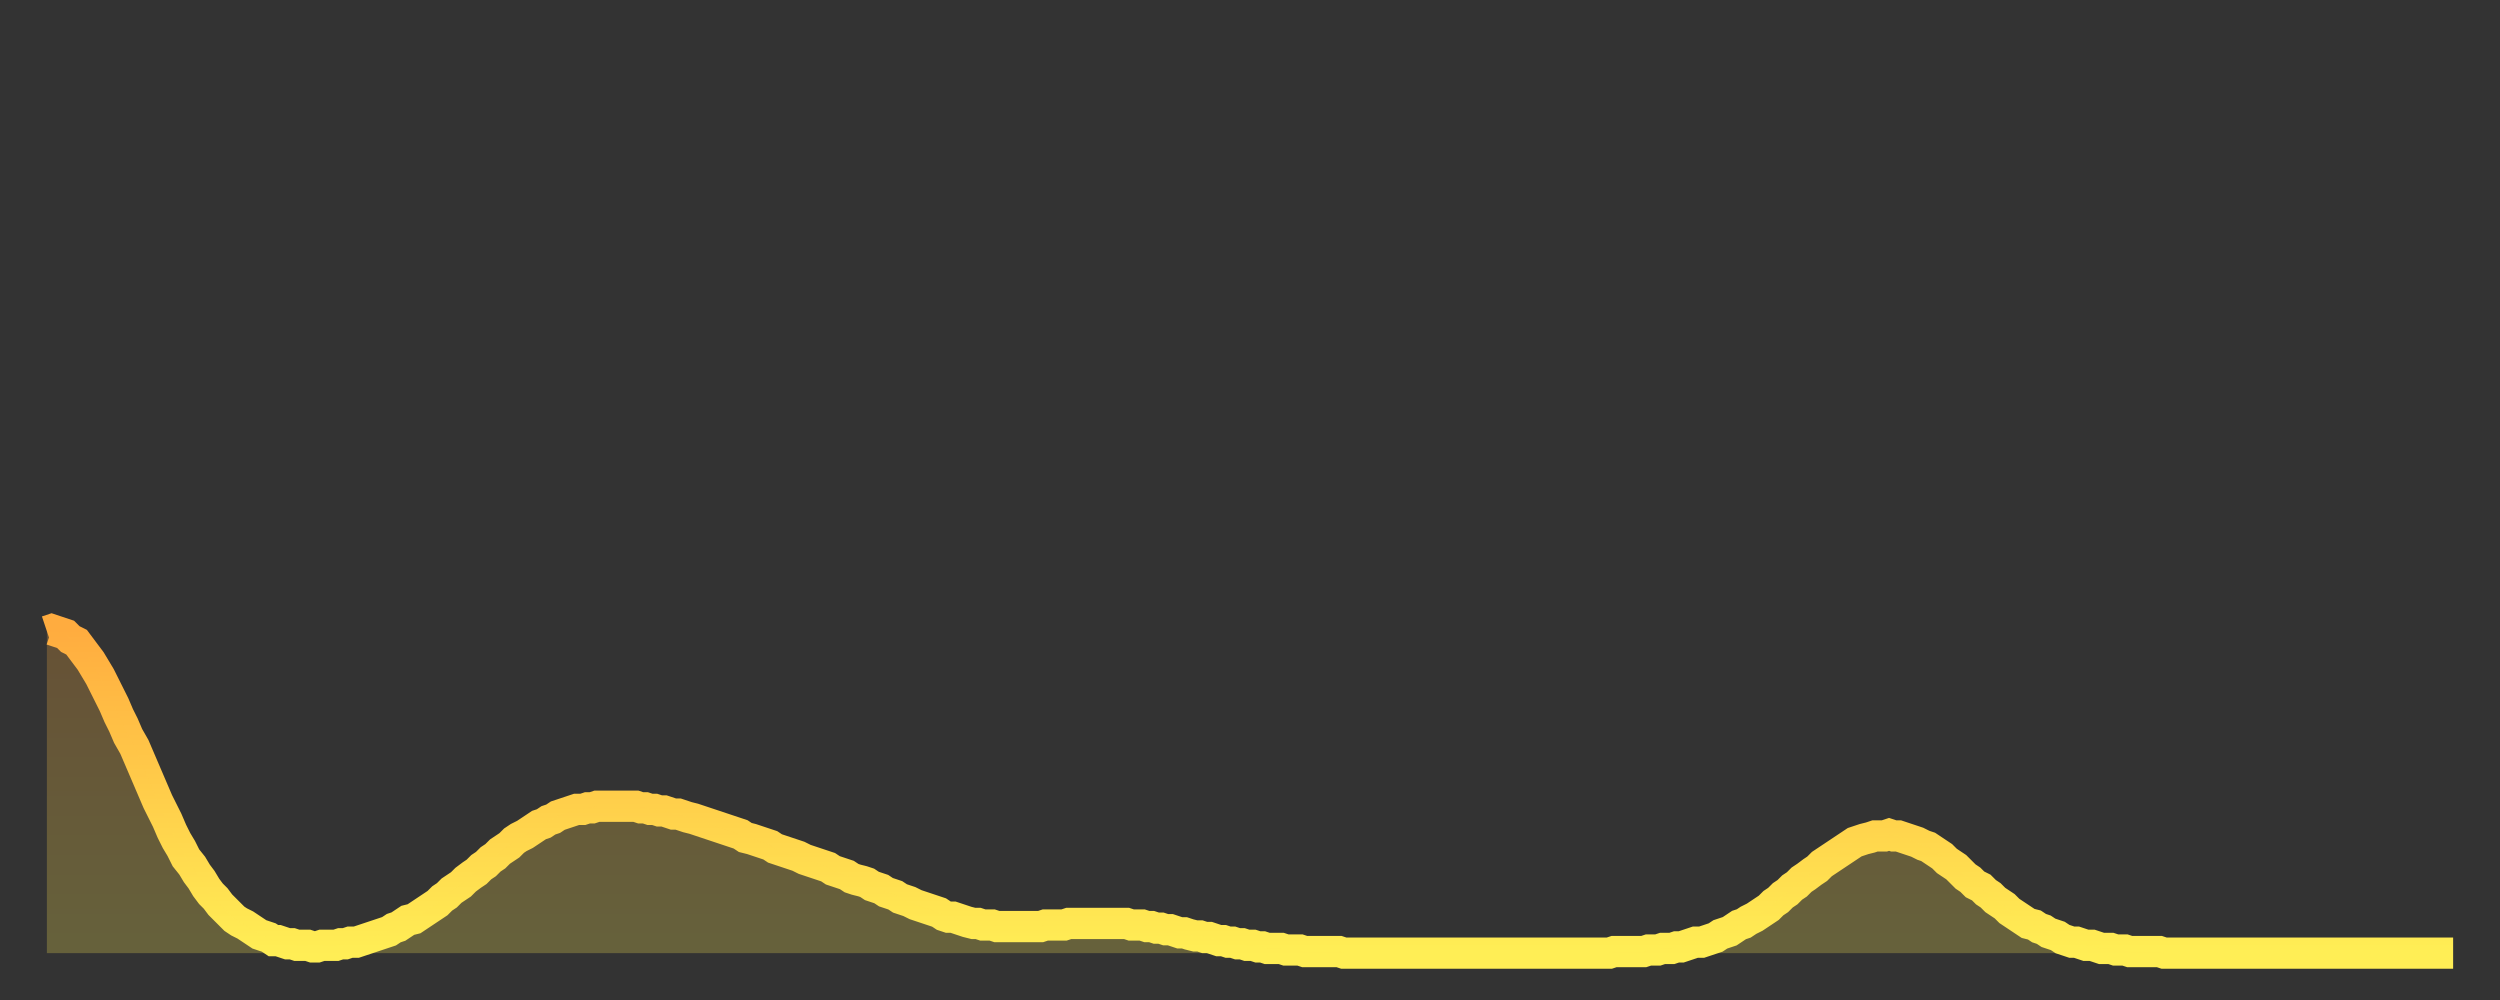
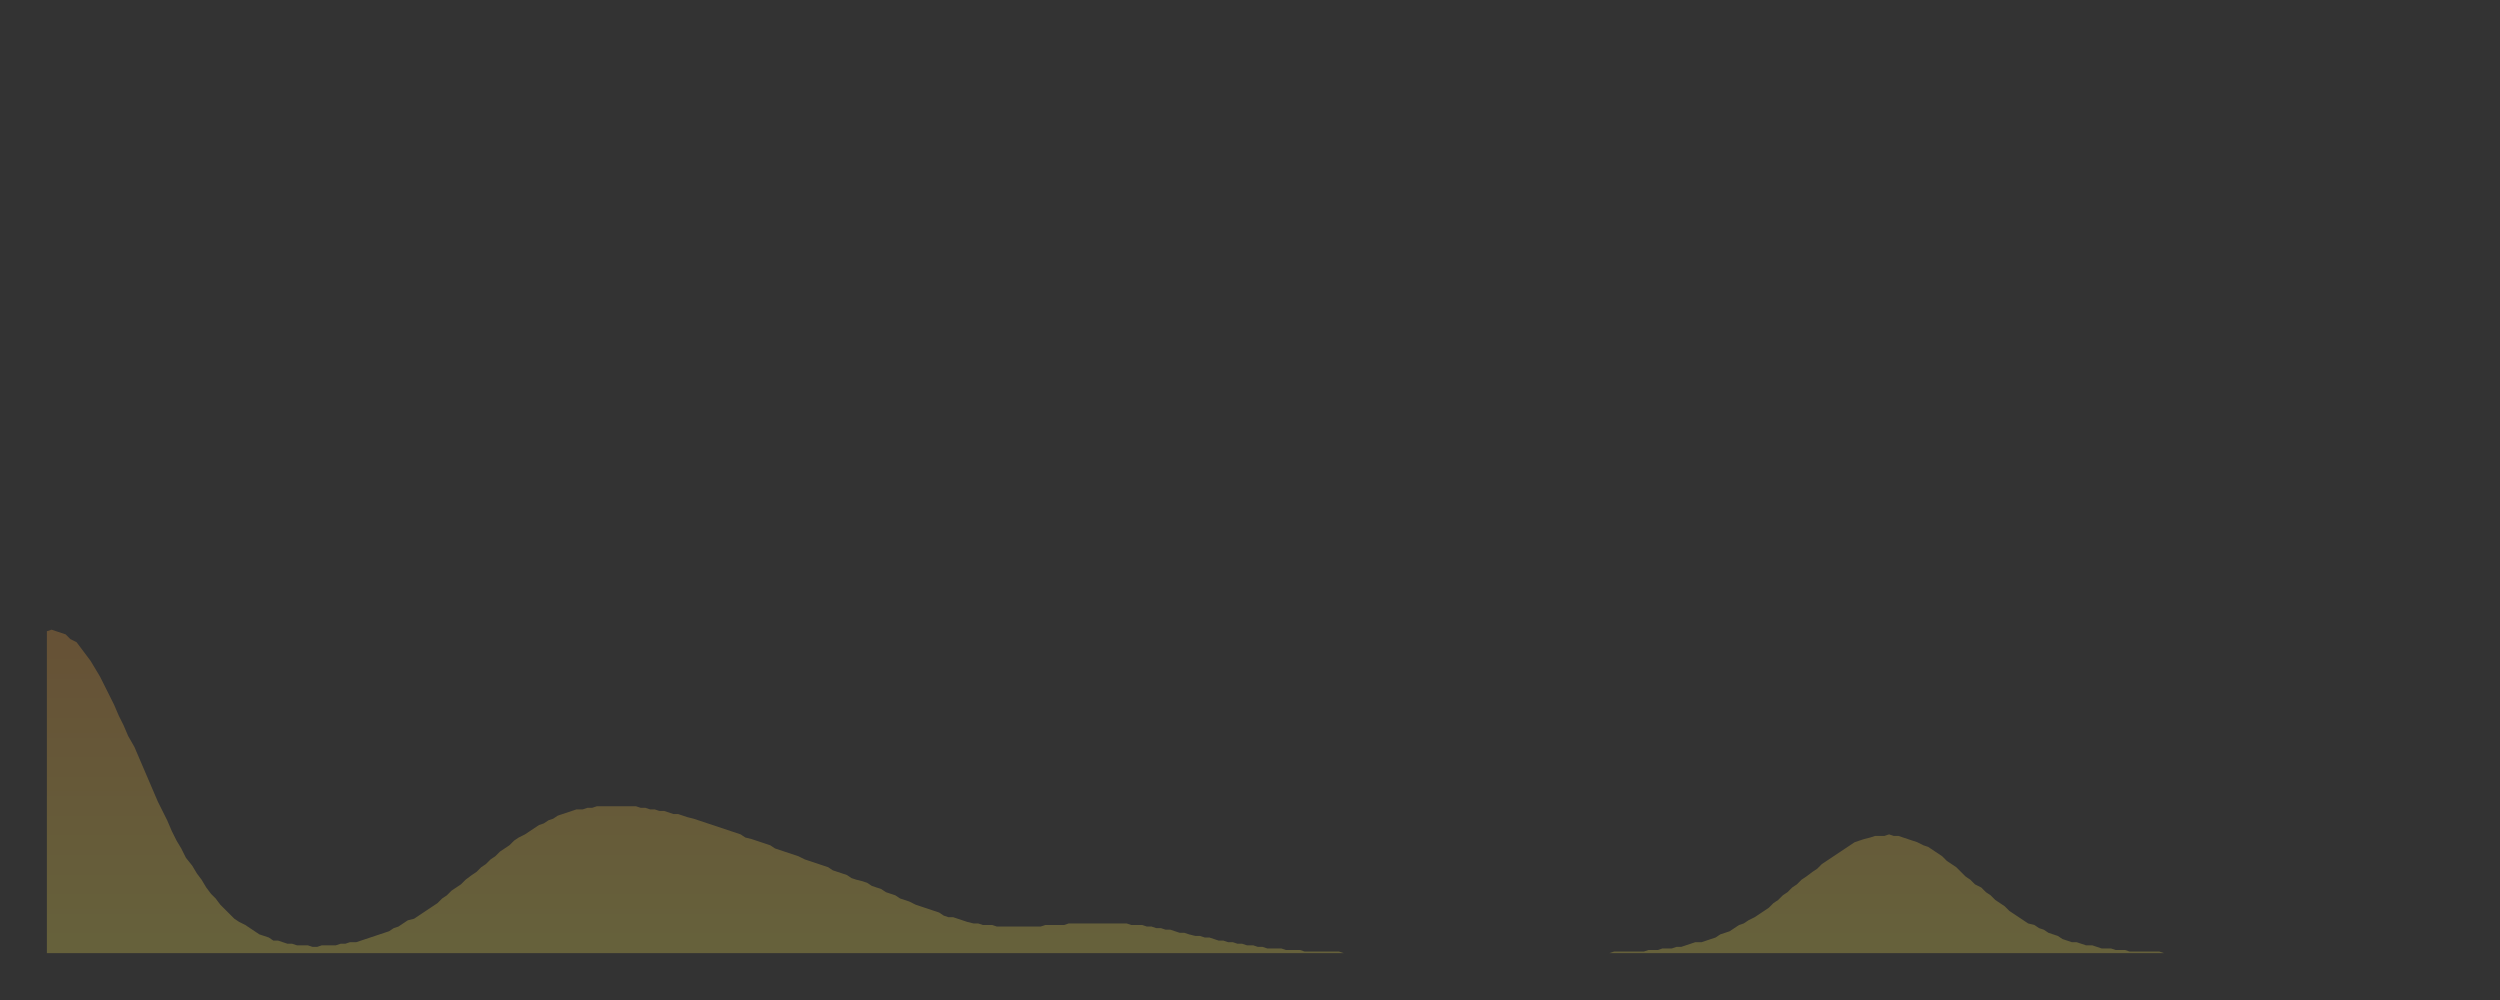
<svg xmlns="http://www.w3.org/2000/svg" baseProfile="full" height="64" version="1.1" width="160">
  <rect width="100%" height="100%" fill="#333333" stroke="none" />
  <defs>
    <linearGradient id="id3014638" x1="0" x2="0" y1="0" y2="1">
      <stop offset="0%" stop-color="#ffac3f" />
      <stop offset="50%" stop-color="#ffcd4a" />
      <stop offset="100%" stop-color="#ffee55" />
    </linearGradient>
  </defs>
  <g transform="translate(3,3)">
    <g>
-       <path d="M 0.0 37.4 0.3 37.3 0.6 37.4 0.9 37.5 1.2 37.6 1.5 37.9 1.9 38.1 2.2 38.5 2.5 38.9 2.8 39.3 3.1 39.8 3.4 40.3 3.7 40.9 4.0 41.5 4.3 42.1 4.6 42.8 4.9 43.4 5.2 44.1 5.6 44.8 5.9 45.5 6.2 46.2 6.5 46.9 6.8 47.6 7.1 48.3 7.4 48.9 7.7 49.5 8.0 50.2 8.3 50.8 8.6 51.3 8.9 51.9 9.3 52.4 9.6 52.9 9.9 53.3 10.2 53.8 10.5 54.2 10.8 54.5 11.1 54.9 11.4 55.2 11.7 55.5 12.0 55.8 12.3 56.0 12.7 56.2 13.0 56.4 13.3 56.6 13.6 56.8 13.9 56.9 14.2 57.0 14.5 57.2 14.8 57.2 15.1 57.3 15.4 57.4 15.7 57.4 16.0 57.5 16.4 57.5 16.7 57.5 17.0 57.6 17.3 57.6 17.6 57.5 17.9 57.5 18.2 57.5 18.5 57.5 18.8 57.4 19.1 57.4 19.4 57.3 19.8 57.3 20.1 57.2 20.4 57.1 20.7 57.0 21.0 56.9 21.3 56.8 21.6 56.7 21.9 56.6 22.2 56.4 22.5 56.3 22.8 56.1 23.1 55.9 23.5 55.8 23.8 55.6 24.1 55.4 24.4 55.2 24.7 55.0 25.0 54.8 25.3 54.5 25.6 54.3 25.9 54.0 26.2 53.8 26.5 53.6 26.8 53.3 27.2 53.0 27.5 52.8 27.8 52.5 28.1 52.3 28.4 52.0 28.7 51.8 29.0 51.5 29.3 51.3 29.6 51.1 29.9 50.8 30.2 50.6 30.6 50.4 30.9 50.2 31.2 50.0 31.5 49.8 31.8 49.7 32.1 49.5 32.4 49.4 32.7 49.2 33.0 49.1 33.3 49.0 33.6 48.9 33.9 48.8 34.3 48.8 34.6 48.7 34.9 48.7 35.2 48.6 35.5 48.6 35.8 48.6 36.1 48.6 36.4 48.6 36.7 48.6 37.0 48.6 37.3 48.6 37.7 48.6 38.0 48.7 38.3 48.7 38.6 48.8 38.9 48.8 39.2 48.9 39.5 48.9 39.8 49.0 40.1 49.1 40.4 49.1 40.7 49.2 41.0 49.3 41.4 49.4 41.7 49.5 42.0 49.6 42.3 49.7 42.6 49.8 42.9 49.9 43.2 50.0 43.5 50.1 43.8 50.2 44.1 50.3 44.4 50.4 44.7 50.6 45.1 50.7 45.4 50.8 45.7 50.9 46.0 51.0 46.3 51.1 46.6 51.3 46.9 51.4 47.2 51.5 47.5 51.6 47.8 51.7 48.1 51.8 48.5 52.0 48.8 52.1 49.1 52.2 49.4 52.3 49.7 52.4 50.0 52.5 50.3 52.7 50.6 52.8 50.9 52.9 51.2 53.0 51.5 53.2 51.8 53.3 52.2 53.4 52.5 53.5 52.8 53.7 53.1 53.8 53.4 53.9 53.7 54.1 54.0 54.2 54.3 54.3 54.6 54.5 54.9 54.6 55.2 54.7 55.6 54.9 55.9 55.0 56.2 55.1 56.5 55.2 56.8 55.3 57.1 55.4 57.4 55.6 57.7 55.7 58.0 55.7 58.3 55.8 58.6 55.9 58.9 56.0 59.3 56.1 59.6 56.1 59.9 56.2 60.2 56.2 60.5 56.2 60.8 56.3 61.1 56.3 61.4 56.3 61.7 56.3 62.0 56.3 62.3 56.3 62.6 56.3 63.0 56.3 63.3 56.3 63.6 56.3 63.9 56.2 64.2 56.2 64.5 56.2 64.8 56.2 65.1 56.2 65.4 56.1 65.7 56.1 66.0 56.1 66.4 56.1 66.7 56.1 67.0 56.1 67.3 56.1 67.6 56.1 67.9 56.1 68.2 56.1 68.5 56.1 68.8 56.1 69.1 56.1 69.4 56.2 69.7 56.2 70.1 56.2 70.4 56.3 70.7 56.3 71.0 56.4 71.3 56.4 71.6 56.5 71.9 56.5 72.2 56.6 72.5 56.7 72.8 56.7 73.1 56.8 73.5 56.9 73.8 56.9 74.1 57.0 74.4 57.0 74.7 57.1 75.0 57.2 75.3 57.2 75.6 57.3 75.9 57.3 76.2 57.4 76.5 57.4 76.8 57.5 77.2 57.5 77.5 57.6 77.8 57.6 78.1 57.7 78.4 57.7 78.7 57.7 79.0 57.7 79.3 57.8 79.6 57.8 79.9 57.8 80.2 57.8 80.5 57.9 80.9 57.9 81.2 57.9 81.5 57.9 81.8 57.9 82.1 57.9 82.4 57.9 82.7 57.9 83.0 58.0 83.3 58.0 83.6 58.0 83.9 58.0 84.3 58.0 84.6 58.0 84.9 58.0 85.2 58.0 85.5 58.0 85.8 58.0 86.1 58.0 86.4 58.0 86.7 58.0 87.0 58.0 87.3 58.0 87.6 58.0 88.0 58.0 88.3 58.0 88.6 58.0 88.9 58.0 89.2 58.0 89.5 58.0 89.8 58.0 90.1 58.0 90.4 58.0 90.7 58.0 91.0 58.0 91.4 58.0 91.7 58.0 92.0 58.0 92.3 58.0 92.6 58.0 92.9 58.0 93.2 58.0 93.5 58.0 93.8 58.0 94.1 58.0 94.4 58.0 94.7 58.0 95.1 58.0 95.4 58.0 95.7 58.0 96.0 58.0 96.3 58.0 96.6 58.0 96.9 58.0 97.2 58.0 97.5 58.0 97.8 58.0 98.1 58.0 98.4 58.0 98.8 58.0 99.1 58.0 99.4 58.0 99.7 58.0 100.0 58.0 100.3 57.9 100.6 57.9 100.9 57.9 101.2 57.9 101.5 57.9 101.8 57.9 102.2 57.9 102.5 57.8 102.8 57.8 103.1 57.8 103.4 57.7 103.7 57.7 104.0 57.7 104.3 57.6 104.6 57.6 104.9 57.5 105.2 57.4 105.5 57.3 105.9 57.3 106.2 57.2 106.5 57.1 106.8 57.0 107.1 56.8 107.4 56.7 107.7 56.6 108.0 56.4 108.3 56.2 108.6 56.1 108.9 55.9 109.3 55.7 109.6 55.5 109.9 55.3 110.2 55.1 110.5 54.8 110.8 54.6 111.1 54.3 111.4 54.1 111.7 53.8 112.0 53.6 112.3 53.3 112.6 53.1 113.0 52.8 113.3 52.6 113.6 52.3 113.9 52.1 114.2 51.9 114.5 51.7 114.8 51.5 115.1 51.3 115.4 51.1 115.7 50.9 116.0 50.8 116.3 50.7 116.7 50.6 117.0 50.5 117.3 50.5 117.6 50.5 117.9 50.4 118.2 50.5 118.5 50.5 118.8 50.6 119.1 50.7 119.4 50.8 119.7 50.9 120.1 51.1 120.4 51.2 120.7 51.4 121.0 51.6 121.3 51.8 121.6 52.1 121.9 52.3 122.2 52.5 122.5 52.8 122.8 53.1 123.1 53.3 123.4 53.6 123.8 53.8 124.1 54.1 124.4 54.3 124.7 54.6 125.0 54.8 125.3 55.0 125.6 55.3 125.9 55.5 126.2 55.7 126.5 55.9 126.8 56.1 127.2 56.2 127.5 56.4 127.8 56.5 128.1 56.7 128.4 56.8 128.7 56.9 129.0 57.1 129.3 57.2 129.6 57.3 129.9 57.3 130.2 57.4 130.5 57.5 130.9 57.5 131.2 57.6 131.5 57.7 131.8 57.7 132.1 57.7 132.4 57.8 132.7 57.8 133.0 57.8 133.3 57.9 133.6 57.9 133.9 57.9 134.2 57.9 134.6 57.9 134.9 57.9 135.2 57.9 135.5 58.0 135.8 58.0 136.1 58.0 136.4 58.0 136.7 58.0 137.0 58.0 137.3 58.0 137.6 58.0 138.0 58.0 138.3 58.0 138.6 58.0 138.9 58.0 139.2 58.0 139.5 58.0 139.8 58.0 140.1 58.0 140.4 58.0 140.7 58.0 141.0 58.0 141.3 58.0 141.7 58.0 142.0 58.0 142.3 58.0 142.6 58.0 142.9 58.0 143.2 58.0 143.5 58.0 143.8 58.0 144.1 58.0 144.4 58.0 144.7 58.0 145.1 58.0 145.4 58.0 145.7 58.0 146.0 58.0 146.3 58.0 146.6 58.0 146.9 58.0 147.2 58.0 147.5 58.0 147.8 58.0 148.1 58.0 148.4 58.0 148.8 58.0 149.1 58.0 149.4 58.0 149.7 58.0 150.0 58.0 150.3 58.0 150.6 58.0 150.9 58.0 151.2 58.0 151.5 58.0 151.8 58.0 152.1 58.0 152.5 58.0 152.8 58.0 153.1 58.0 153.4 58.0 153.7 58.0 154.0 58.0" fill="none" id="graph-curve" opacity="1" stroke="url(#id3014638)" stroke-width="2" />
      <path d="M 0 58 L 0.0 37.4 0.3 37.3 0.6 37.4 0.9 37.5 1.2 37.6 1.5 37.9 1.9 38.1 2.2 38.5 2.5 38.9 2.8 39.3 3.1 39.8 3.4 40.3 3.7 40.9 4.0 41.5 4.3 42.1 4.6 42.8 4.9 43.4 5.2 44.1 5.6 44.8 5.9 45.5 6.2 46.2 6.5 46.9 6.8 47.6 7.1 48.3 7.4 48.9 7.7 49.5 8.0 50.2 8.3 50.8 8.6 51.3 8.9 51.9 9.3 52.4 9.6 52.9 9.9 53.3 10.2 53.8 10.5 54.2 10.8 54.5 11.1 54.9 11.4 55.2 11.7 55.5 12.0 55.8 12.3 56.0 12.7 56.2 13.0 56.4 13.3 56.6 13.6 56.8 13.9 56.9 14.2 57.0 14.5 57.2 14.8 57.2 15.1 57.3 15.4 57.4 15.7 57.4 16.0 57.5 16.4 57.5 16.7 57.5 17.0 57.6 17.3 57.6 17.6 57.5 17.9 57.5 18.2 57.5 18.5 57.5 18.8 57.4 19.1 57.4 19.4 57.3 19.8 57.3 20.1 57.2 20.4 57.1 20.7 57.0 21.0 56.9 21.3 56.8 21.6 56.7 21.9 56.6 22.2 56.4 22.5 56.3 22.8 56.1 23.1 55.9 23.5 55.8 23.8 55.6 24.1 55.4 24.4 55.2 24.7 55.0 25.0 54.8 25.3 54.5 25.6 54.3 25.9 54.0 26.2 53.8 26.5 53.6 26.8 53.3 27.2 53.0 27.5 52.8 27.8 52.5 28.1 52.3 28.4 52.0 28.7 51.8 29.0 51.5 29.3 51.3 29.6 51.1 29.9 50.8 30.2 50.6 30.6 50.4 30.9 50.2 31.2 50.0 31.5 49.8 31.8 49.7 32.1 49.5 32.4 49.4 32.7 49.2 33.0 49.1 33.3 49.0 33.6 48.9 33.9 48.8 34.3 48.8 34.6 48.7 34.9 48.7 35.2 48.6 35.5 48.6 35.8 48.6 36.1 48.6 36.4 48.6 36.7 48.6 37.0 48.6 37.3 48.6 37.7 48.6 38.0 48.7 38.3 48.7 38.6 48.8 38.9 48.8 39.2 48.9 39.5 48.9 39.8 49.0 40.1 49.1 40.4 49.1 40.7 49.2 41.0 49.3 41.4 49.4 41.7 49.5 42.0 49.6 42.3 49.7 42.6 49.8 42.9 49.9 43.2 50.0 43.5 50.1 43.8 50.2 44.1 50.3 44.4 50.4 44.7 50.6 45.1 50.7 45.4 50.8 45.7 50.9 46.0 51.0 46.3 51.1 46.6 51.3 46.9 51.4 47.2 51.5 47.5 51.6 47.8 51.7 48.1 51.8 48.5 52.0 48.8 52.1 49.1 52.2 49.4 52.3 49.7 52.4 50.0 52.5 50.3 52.7 50.6 52.8 50.9 52.9 51.2 53.0 51.5 53.2 51.8 53.3 52.2 53.4 52.5 53.5 52.8 53.7 53.1 53.8 53.4 53.9 53.7 54.1 54.0 54.2 54.3 54.3 54.6 54.5 54.9 54.6 55.2 54.7 55.6 54.9 55.9 55.0 56.2 55.1 56.5 55.2 56.8 55.3 57.1 55.4 57.4 55.6 57.7 55.7 58.0 55.7 58.3 55.8 58.6 55.9 58.9 56.0 59.3 56.1 59.6 56.1 59.9 56.2 60.2 56.2 60.5 56.2 60.8 56.3 61.1 56.3 61.4 56.3 61.7 56.3 62.0 56.3 62.3 56.3 62.6 56.3 63.0 56.3 63.3 56.3 63.6 56.3 63.9 56.2 64.2 56.2 64.5 56.2 64.8 56.2 65.1 56.2 65.4 56.1 65.7 56.1 66.0 56.1 66.4 56.1 66.7 56.1 67.0 56.1 67.3 56.1 67.6 56.1 67.9 56.1 68.2 56.1 68.5 56.1 68.8 56.1 69.1 56.1 69.4 56.2 69.7 56.2 70.1 56.2 70.4 56.3 70.7 56.3 71.0 56.4 71.3 56.4 71.6 56.5 71.9 56.5 72.2 56.6 72.5 56.7 72.8 56.7 73.1 56.8 73.5 56.9 73.8 56.9 74.1 57.0 74.4 57.0 74.7 57.1 75.0 57.2 75.3 57.2 75.6 57.3 75.9 57.3 76.2 57.4 76.5 57.4 76.8 57.5 77.2 57.5 77.5 57.6 77.8 57.6 78.1 57.7 78.4 57.7 78.7 57.7 79.0 57.7 79.3 57.8 79.6 57.8 79.9 57.8 80.2 57.8 80.5 57.9 80.9 57.9 81.2 57.9 81.5 57.9 81.8 57.9 82.1 57.9 82.4 57.9 82.7 57.9 83.0 58.0 83.3 58.0 83.6 58.0 83.9 58.0 84.3 58.0 84.6 58.0 84.9 58.0 85.2 58.0 85.5 58.0 85.8 58.0 86.1 58.0 86.4 58.0 86.7 58.0 87.0 58.0 87.3 58.0 87.6 58.0 88.0 58.0 88.3 58.0 88.6 58.0 88.9 58.0 89.2 58.0 89.5 58.0 89.8 58.0 90.1 58.0 90.4 58.0 90.7 58.0 91.0 58.0 91.4 58.0 91.7 58.0 92.0 58.0 92.3 58.0 92.6 58.0 92.9 58.0 93.2 58.0 93.5 58.0 93.8 58.0 94.1 58.0 94.4 58.0 94.7 58.0 95.1 58.0 95.4 58.0 95.7 58.0 96.0 58.0 96.3 58.0 96.6 58.0 96.9 58.0 97.2 58.0 97.5 58.0 97.8 58.0 98.1 58.0 98.4 58.0 98.8 58.0 99.1 58.0 99.4 58.0 99.7 58.0 100.0 58.0 100.3 57.9 100.6 57.9 100.9 57.9 101.2 57.9 101.5 57.9 101.8 57.9 102.2 57.9 102.5 57.8 102.8 57.8 103.1 57.8 103.4 57.7 103.7 57.7 104.0 57.7 104.3 57.6 104.6 57.6 104.9 57.5 105.2 57.4 105.5 57.3 105.9 57.3 106.2 57.2 106.5 57.1 106.8 57.0 107.1 56.8 107.4 56.7 107.7 56.6 108.0 56.4 108.3 56.2 108.6 56.1 108.9 55.9 109.3 55.7 109.6 55.5 109.9 55.3 110.2 55.1 110.5 54.8 110.8 54.6 111.1 54.3 111.4 54.1 111.7 53.8 112.0 53.6 112.3 53.3 112.6 53.1 113.0 52.8 113.3 52.6 113.6 52.3 113.9 52.1 114.2 51.9 114.5 51.7 114.8 51.5 115.1 51.3 115.4 51.1 115.7 50.9 116.0 50.8 116.3 50.7 116.7 50.6 117.0 50.5 117.3 50.5 117.6 50.5 117.9 50.4 118.2 50.5 118.5 50.5 118.8 50.6 119.1 50.7 119.4 50.8 119.7 50.9 120.1 51.1 120.4 51.2 120.7 51.4 121.0 51.6 121.3 51.8 121.6 52.1 121.9 52.3 122.2 52.5 122.5 52.8 122.8 53.1 123.1 53.3 123.4 53.6 123.8 53.8 124.1 54.1 124.4 54.3 124.7 54.6 125.0 54.8 125.3 55.0 125.6 55.3 125.9 55.5 126.2 55.7 126.5 55.9 126.8 56.1 127.2 56.2 127.5 56.4 127.8 56.5 128.1 56.7 128.4 56.8 128.7 56.9 129.0 57.1 129.3 57.2 129.6 57.3 129.9 57.3 130.2 57.4 130.5 57.5 130.9 57.5 131.2 57.6 131.5 57.7 131.8 57.7 132.1 57.7 132.4 57.8 132.7 57.8 133.0 57.8 133.3 57.9 133.6 57.9 133.9 57.9 134.2 57.9 134.6 57.9 134.9 57.9 135.2 57.9 135.5 58.0 135.8 58.0 136.1 58.0 136.4 58.0 136.7 58.0 137.0 58.0 137.3 58.0 137.6 58.0 138.0 58.0 138.3 58.0 138.6 58.0 138.9 58.0 139.2 58.0 139.5 58.0 139.8 58.0 140.1 58.0 140.4 58.0 140.7 58.0 141.0 58.0 141.3 58.0 141.7 58.0 142.0 58.0 142.3 58.0 142.6 58.0 142.9 58.0 143.2 58.0 143.5 58.0 143.8 58.0 144.1 58.0 144.4 58.0 144.7 58.0 145.1 58.0 145.4 58.0 145.7 58.0 146.0 58.0 146.3 58.0 146.6 58.0 146.9 58.0 147.2 58.0 147.5 58.0 147.8 58.0 148.1 58.0 148.4 58.0 148.8 58.0 149.1 58.0 149.4 58.0 149.7 58.0 150.0 58.0 150.3 58.0 150.6 58.0 150.9 58.0 151.2 58.0 151.5 58.0 151.8 58.0 152.1 58.0 152.5 58.0 152.8 58.0 153.1 58.0 153.4 58.0 153.7 58.0 154.0 58.0 154 58" fill="url(#id3014638)" fill-opacity=".25" id="graph-shadow" />
    </g>
  </g>
</svg>